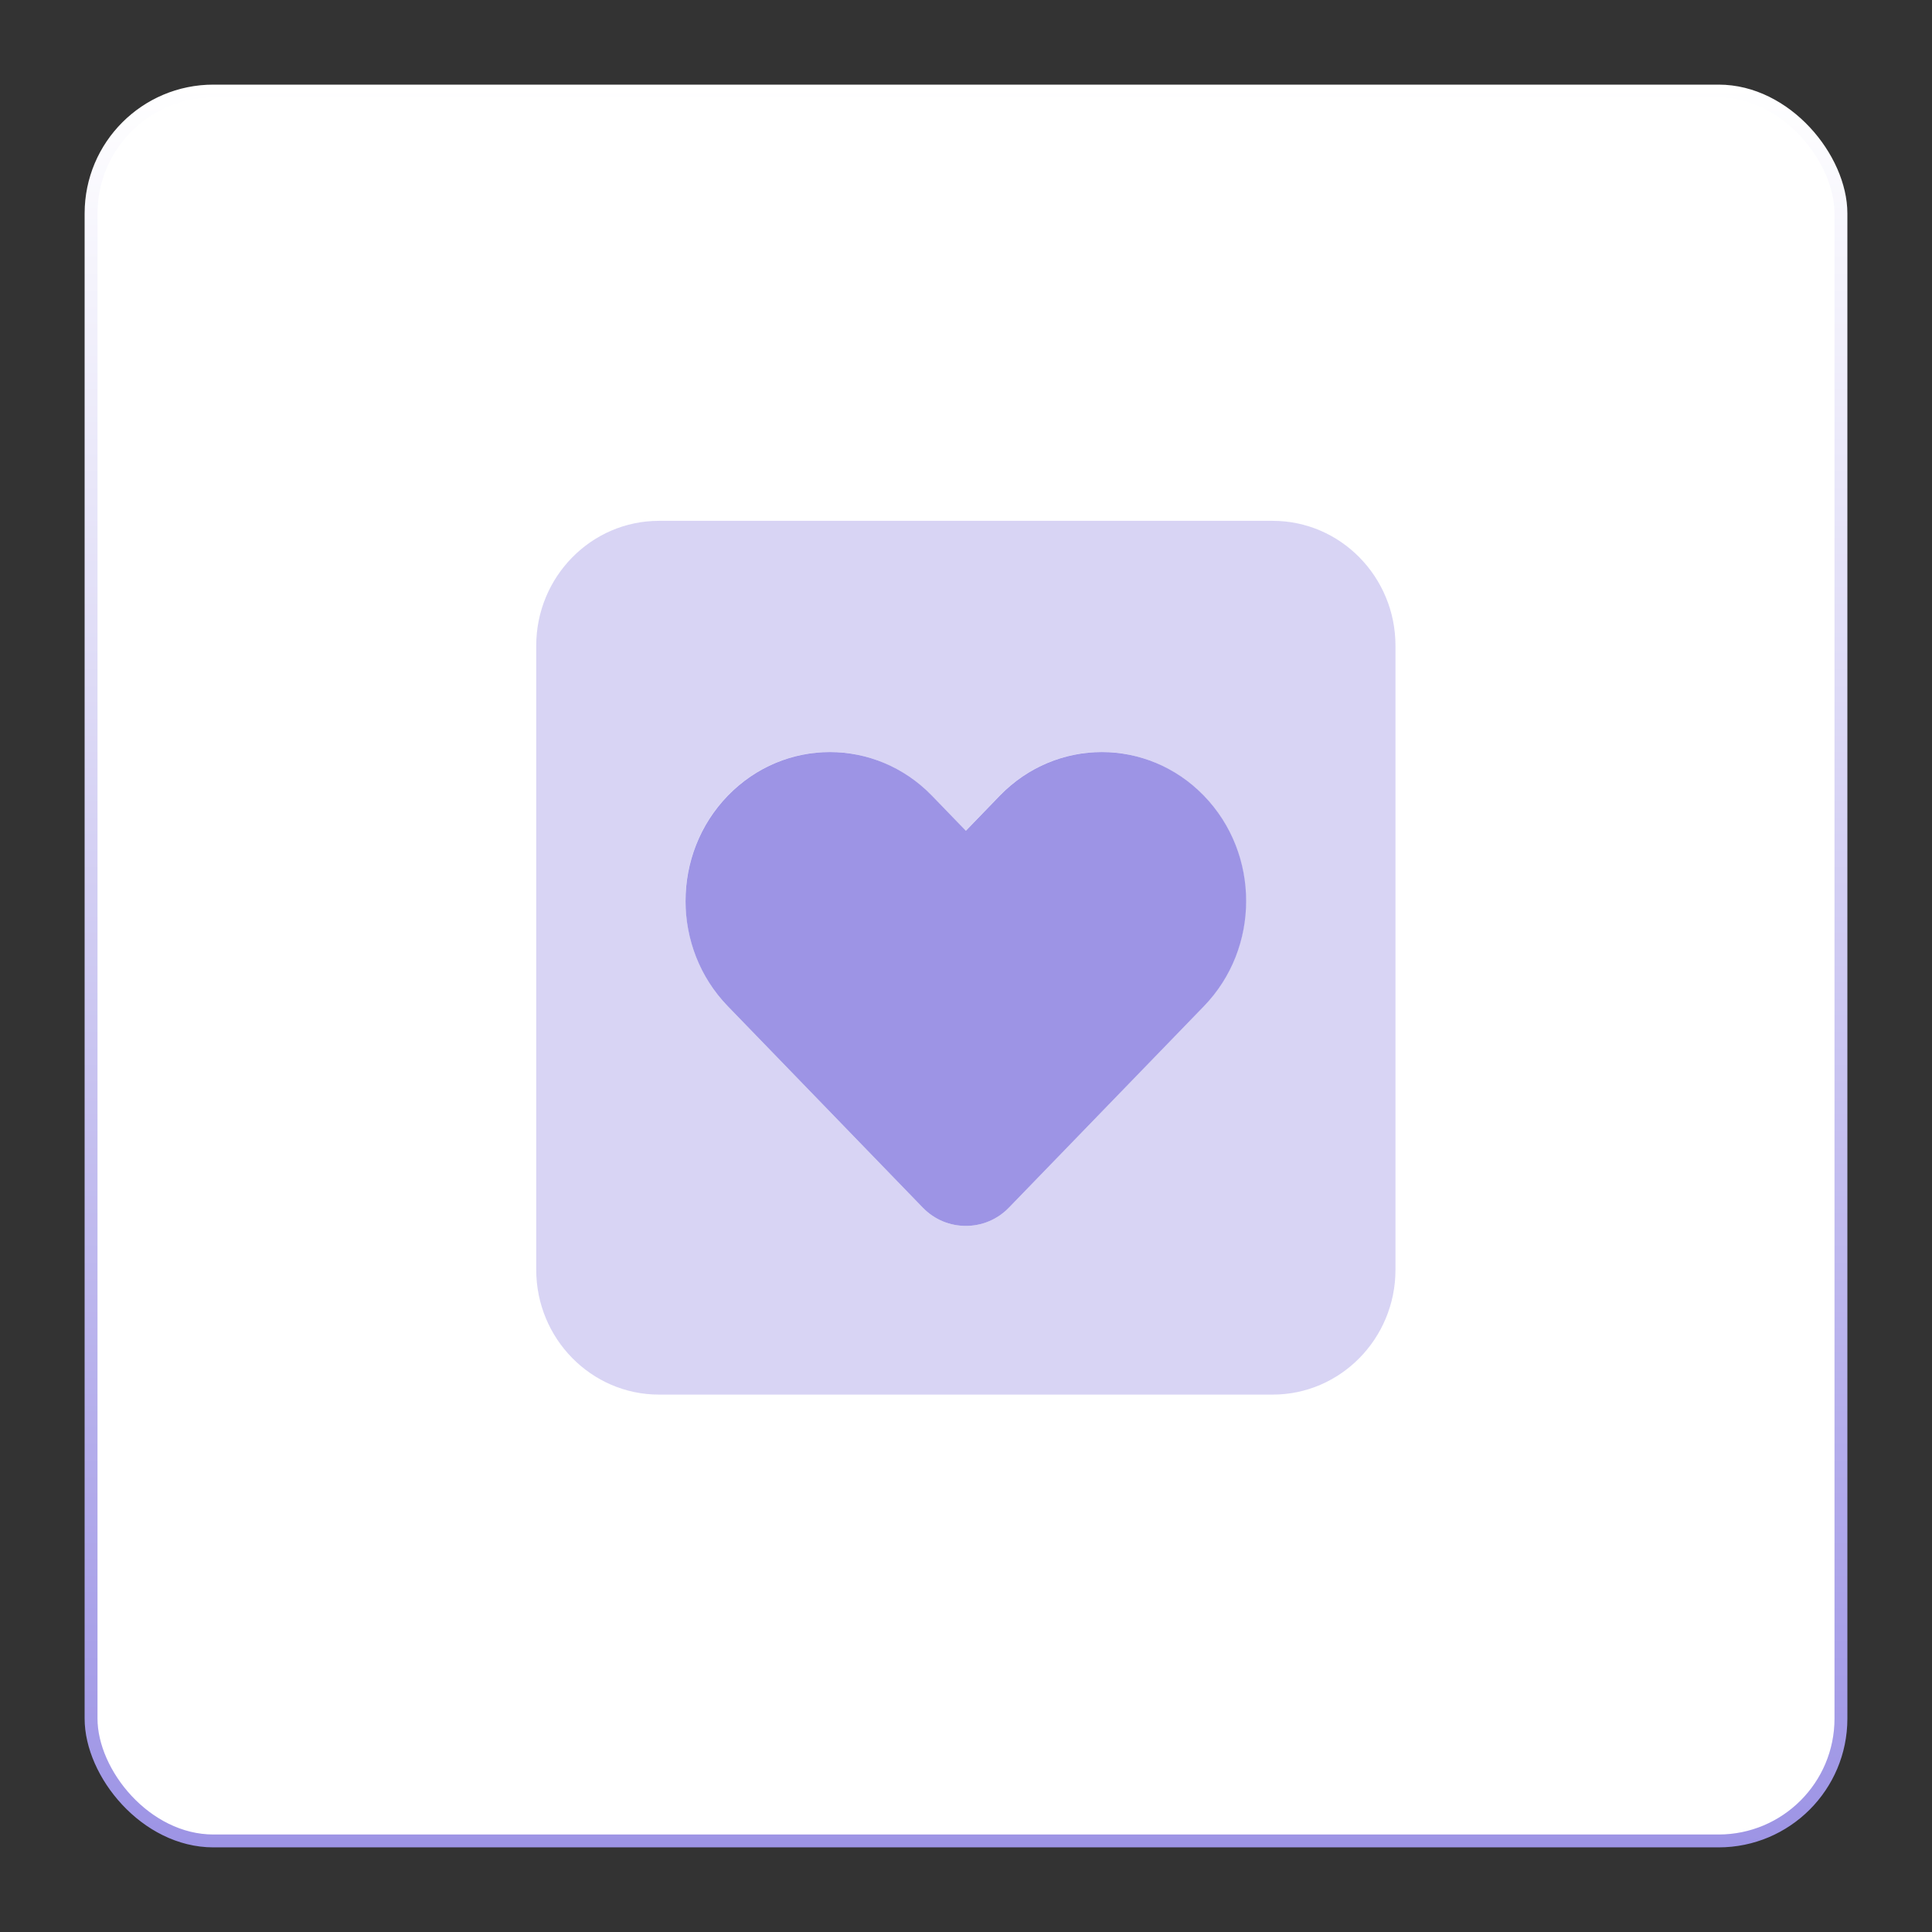
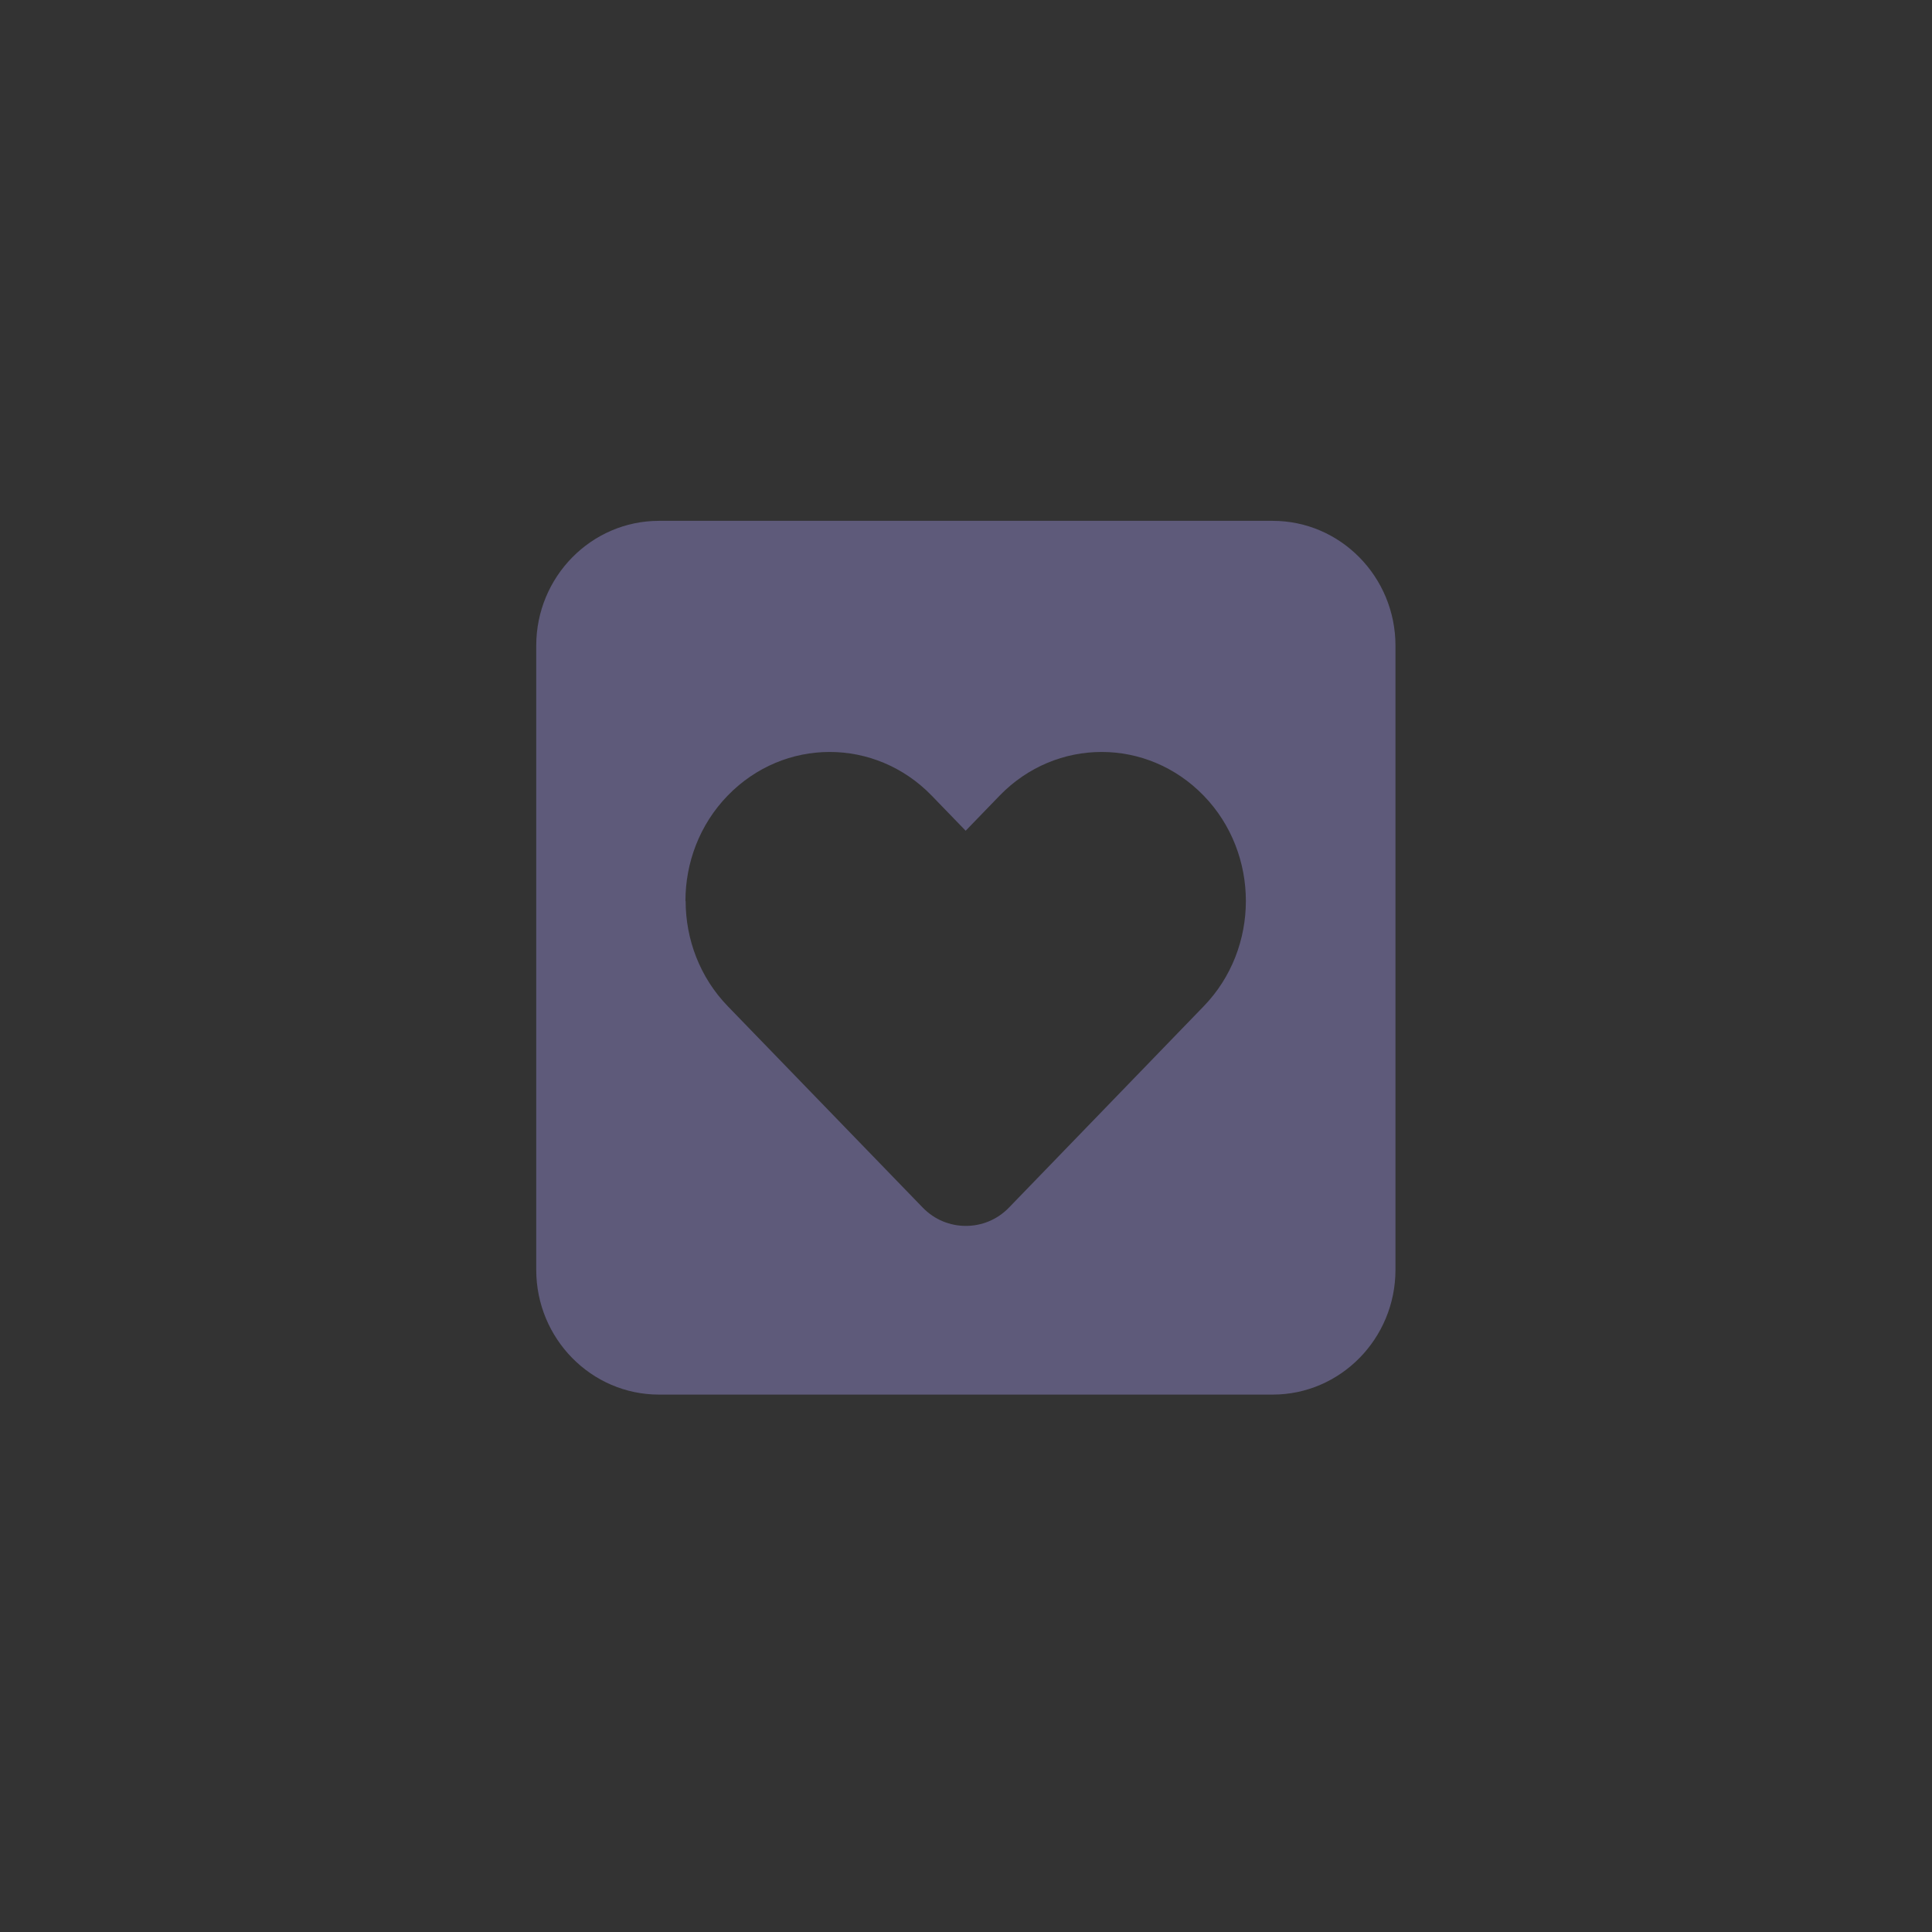
<svg xmlns="http://www.w3.org/2000/svg" width="150" height="150" viewBox="0 0 150 150" fill="none">
  <rect x="0" y="0" width="150" height="150" fill="#333333" stroke="none" />
-   <rect x="7.07" y="7.07" width="135.86" height="135.86" rx="9.5" fill="white" stroke="url(#paint0_linear_3711_30985)" />
  <g clip-path="url(#clip0_3711_30985)">
    <path opacity="0.4" d="M41.633 50.13V98.585C41.633 103.93 45.907 108.276 51.163 108.276H98.814C104.07 108.276 108.344 103.93 108.344 98.585V50.13C108.344 44.784 104.07 40.438 98.814 40.438H51.163C45.907 40.438 41.633 44.784 41.633 50.13ZM53.218 69.951C53.218 66.998 54.305 64.03 56.494 61.774C58.683 59.518 61.542 58.382 64.416 58.382C67.29 58.382 70.149 59.518 72.338 61.774C73.216 62.682 74.095 63.591 74.974 64.499C75.852 63.591 76.731 62.682 77.609 61.774C79.798 59.518 82.657 58.382 85.531 58.382C88.405 58.382 91.264 59.518 93.453 61.774C95.642 64.03 96.729 66.998 96.729 69.951C96.729 72.903 95.642 75.871 93.453 78.128L78.339 93.754C77.416 94.708 76.21 95.178 74.988 95.178C73.767 95.178 72.561 94.708 71.638 93.754L56.509 78.128C54.32 75.871 53.233 72.903 53.233 69.951H53.218Z" fill="#9D94E5" />
-     <path d="M56.509 61.774C52.131 66.286 52.131 73.615 56.509 78.128L71.638 93.754C72.561 94.708 73.767 95.178 74.989 95.178C76.21 95.178 77.416 94.708 78.339 93.754L93.468 78.128C97.846 73.615 97.846 66.286 93.468 61.774C89.09 57.261 82.002 57.261 77.624 61.774L74.989 64.5L72.353 61.774C67.975 57.261 60.887 57.261 56.509 61.774Z" fill="#9D94E5" />
  </g>
  <defs>
    <linearGradient id="paint0_linear_3711_30985" x1="75" y1="6.57" x2="75" y2="143.43" gradientUnits="userSpaceOnUse">
      <stop stop-color="white" />
      <stop offset="1" stop-color="#9D94E5" />
    </linearGradient>
    <clipPath id="clip0_3711_30985">
      <rect width="66.71" height="77.528" fill="white" transform="translate(41.633 35.593)" />
    </clipPath>
  </defs>
</svg>